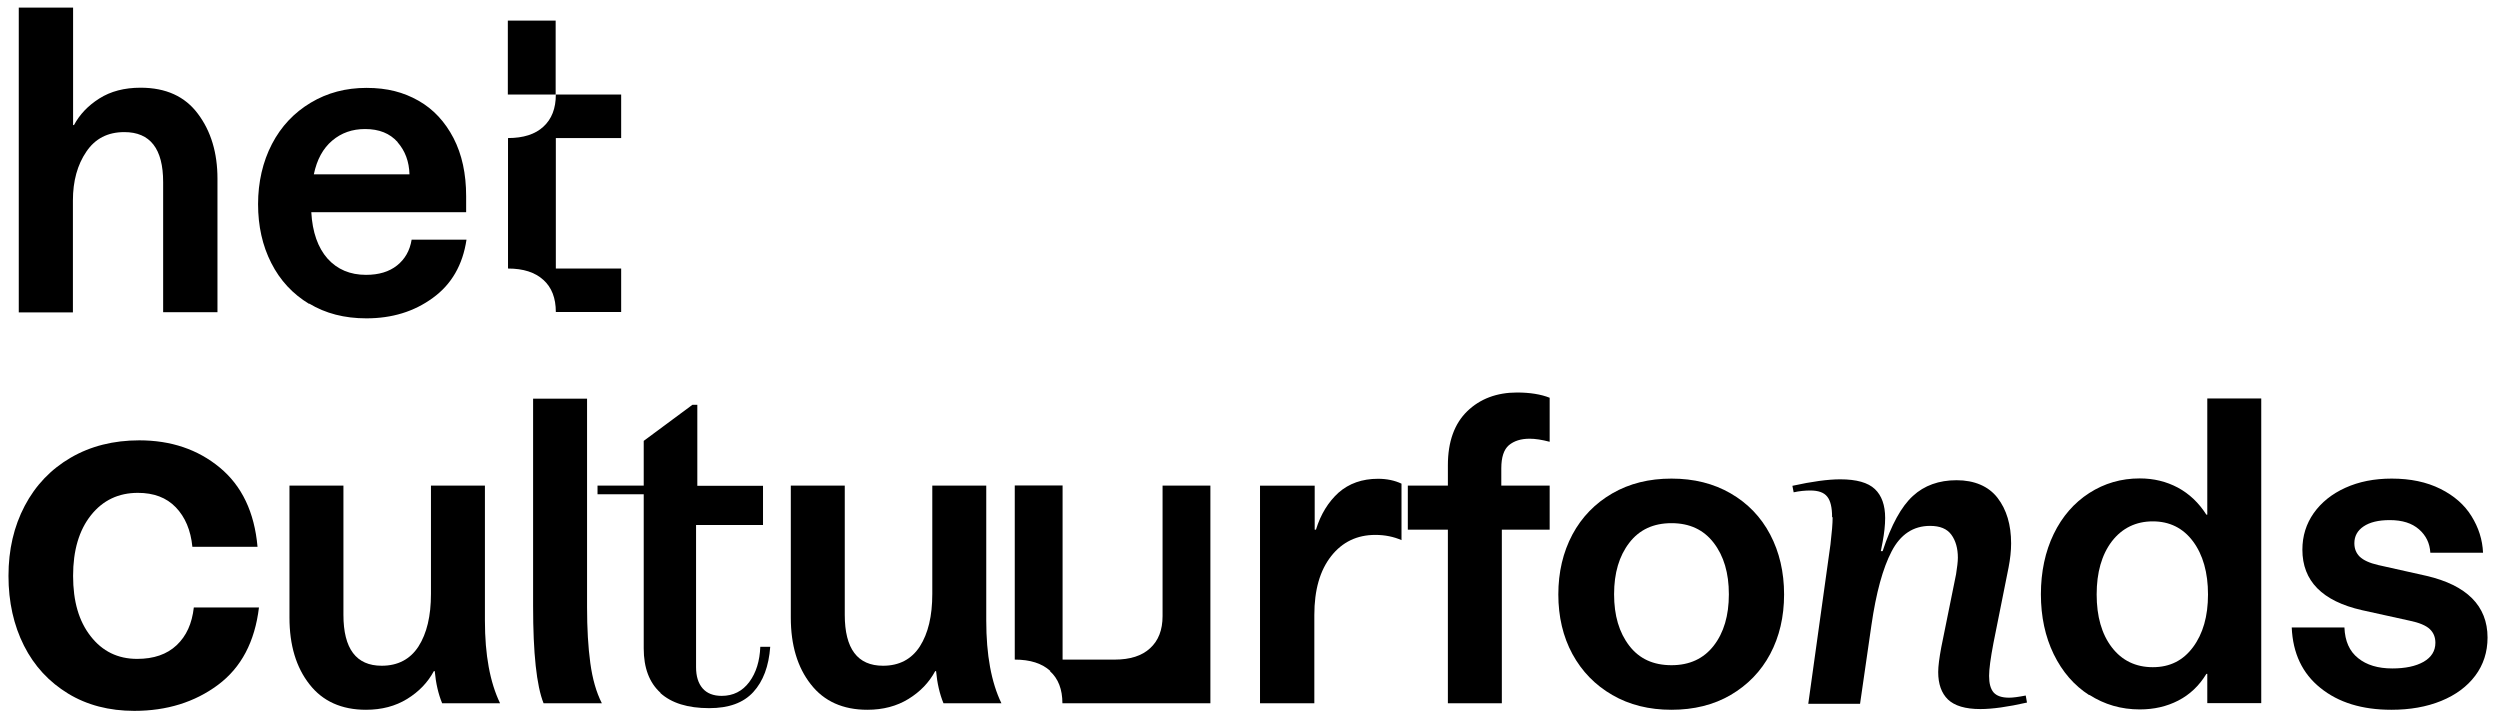
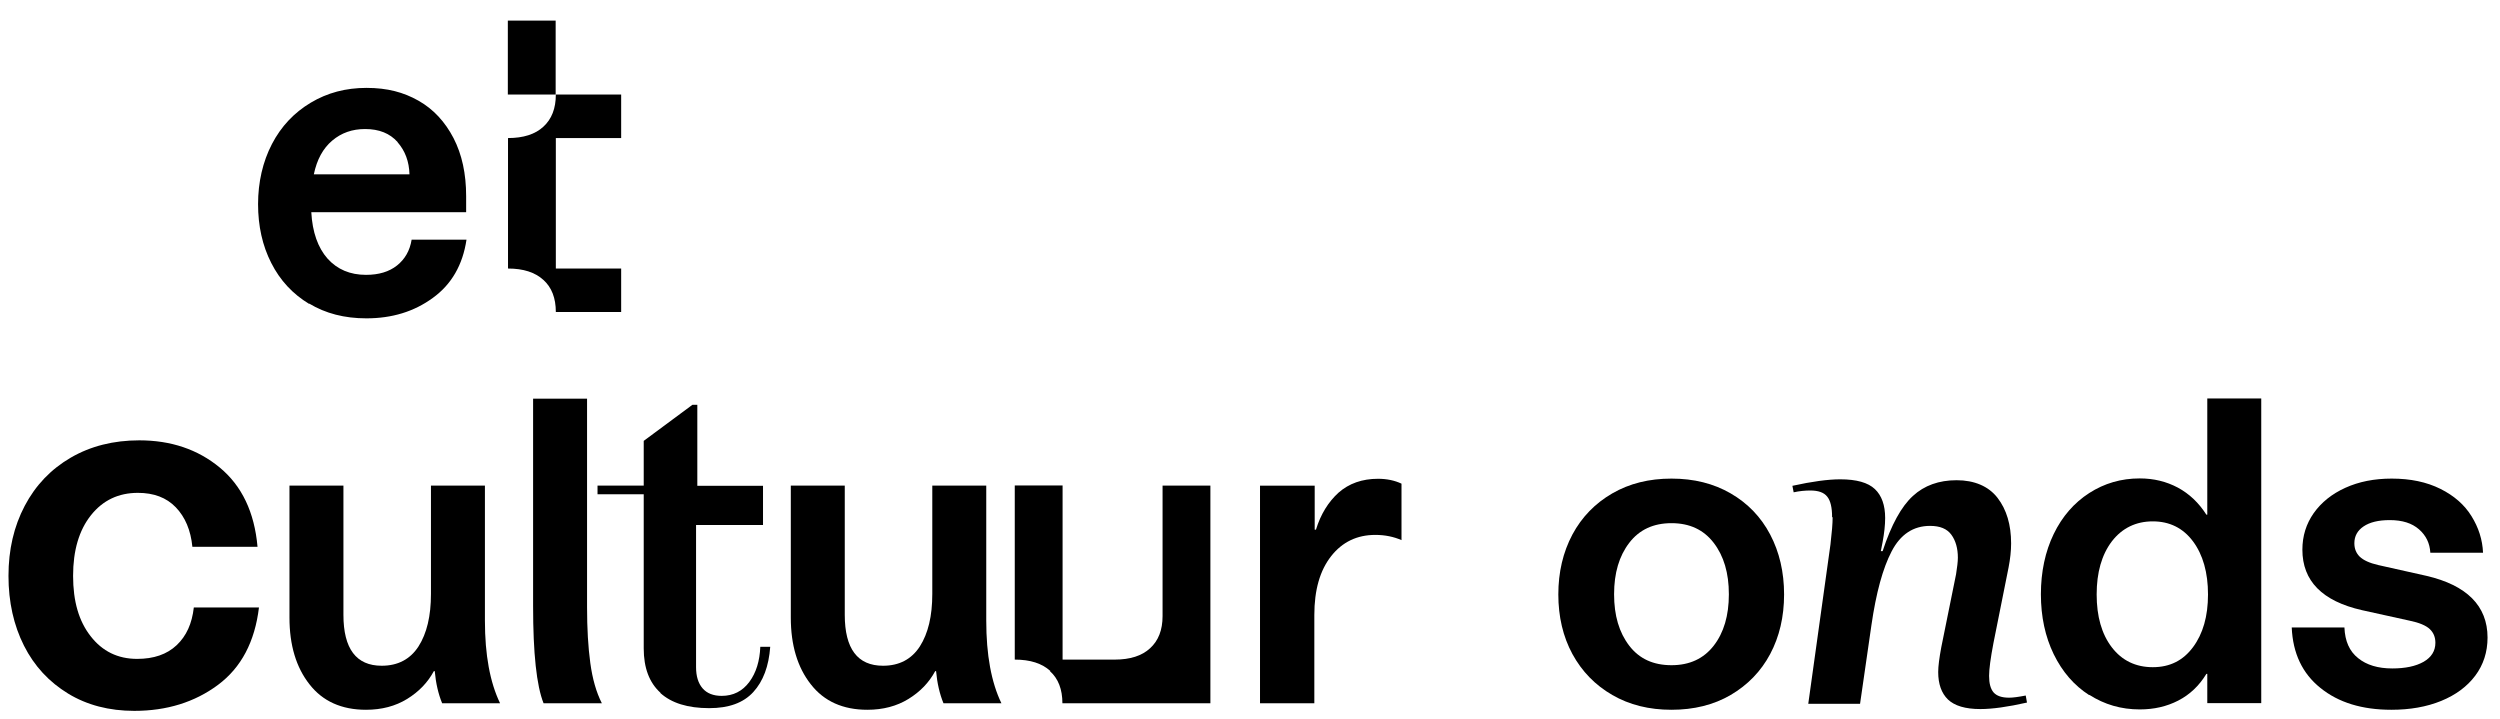
<svg xmlns="http://www.w3.org/2000/svg" id="Layer_1" data-name="Layer 1" width="138.53" height="39.83" viewBox="0 0 138.53 39.83">
-   <path d="M1.04.42h3.01v6.51h.05c.31-.58.77-1.07,1.4-1.47.63-.4,1.39-.6,2.29-.6,1.4,0,2.46.48,3.18,1.45.72.96,1.08,2.16,1.08,3.59v7.4h-3.01v-7.21c0-1.85-.72-2.77-2.15-2.77-.92,0-1.62.36-2.11,1.09-.49.72-.74,1.62-.74,2.7v6.2H1.04V.42Z" />
  <path d="M17.13,16.84c-.91-.55-1.61-1.3-2.1-2.27-.49-.96-.73-2.05-.73-3.26s.26-2.35.77-3.33c.51-.98,1.23-1.74,2.15-2.29.92-.55,1.94-.82,3.09-.82s2.05.24,2.88.71c.83.47,1.47,1.17,1.94,2.07.47.91.7,1.98.7,3.22v.89h-8.58c.06,1.11.37,1.97.9,2.57.54.6,1.25.9,2.13.9.71,0,1.28-.17,1.72-.52s.71-.82.81-1.43h3.04c-.21,1.4-.83,2.48-1.87,3.23-1.04.76-2.26,1.13-3.68,1.13-1.21,0-2.26-.27-3.17-.82ZM22.03,7.87c-.43-.48-1.02-.72-1.8-.72-.71,0-1.31.21-1.82.64-.51.43-.85,1.05-1.02,1.87h5.3c-.02-.71-.24-1.3-.66-1.78Z" />
  <path d="M28.14,1.14h2.65v4.1h-2.65V1.14ZM30.11,7.02c.46-.42.69-1.01.69-1.78h3.62v2.41h-3.62v7.23h3.62v2.41h-3.62c0-.77-.23-1.37-.69-1.78-.46-.42-1.11-.63-1.96-.63v-7.23c.85,0,1.51-.21,1.96-.63Z" />
  <path d="M3.77,38.43c-1.05-.64-1.87-1.52-2.44-2.65-.57-1.13-.86-2.42-.86-3.87s.3-2.74.9-3.88c.6-1.14,1.45-2.03,2.55-2.67,1.1-.64,2.37-.96,3.8-.96,1.75,0,3.24.5,4.46,1.51,1.22,1.01,1.92,2.47,2.09,4.39h-3.61c-.09-.92-.4-1.65-.92-2.19-.52-.54-1.22-.8-2.1-.8-1.07,0-1.94.41-2.6,1.24-.66.83-.99,1.95-.99,3.36s.32,2.51.97,3.34c.65.84,1.51,1.26,2.58,1.26.92,0,1.65-.25,2.19-.76s.85-1.2.95-2.09h3.61c-.23,1.9-.98,3.33-2.27,4.29s-2.84,1.44-4.64,1.44c-1.39,0-2.62-.32-3.67-.96Z" />
  <path d="M17.15,37.92c-.74-.94-1.11-2.17-1.11-3.7v-7.31h2.99v7.16c0,1.88.71,2.82,2.12,2.82.9,0,1.58-.36,2.04-1.07.46-.72.69-1.68.69-2.91v-6h2.99v7.48c0,1.9.28,3.42.84,4.58h-3.21c-.21-.51-.35-1.11-.41-1.78h-.05c-.34.63-.83,1.14-1.48,1.54-.65.4-1.41.6-2.28.6-1.35,0-2.4-.47-3.13-1.41Z" />
  <path d="M29.54,33.59v-11.5h2.99v11.55c0,1.19.06,2.22.18,3.1.12.88.33,1.62.64,2.23h-3.23c-.39-.98-.58-2.77-.58-5.38Z" />
  <path d="M36.6,38.39c-.62-.56-.93-1.38-.93-2.46v-8.54h-2.56v-.48h2.56v-2.48l2.7-2h.27v4.49h3.64v2.17h-3.71v7.88c0,.5.12.89.36,1.17.24.28.6.42,1.06.42.64,0,1.15-.26,1.53-.77.38-.51.58-1.17.61-1.95h.55c-.08,1.08-.39,1.91-.94,2.51-.55.6-1.36.89-2.44.89-1.19,0-2.09-.28-2.71-.84Z" />
  <path d="M44.93,37.92c-.74-.94-1.11-2.17-1.11-3.7v-7.31h2.99v7.16c0,1.88.71,2.82,2.12,2.82.9,0,1.58-.36,2.04-1.07.46-.72.69-1.68.69-2.91v-6h2.99v7.48c0,1.9.28,3.42.84,4.58h-3.21c-.21-.51-.35-1.11-.41-1.78h-.05c-.34.63-.83,1.14-1.48,1.54-.65.4-1.41.6-2.28.6-1.35,0-2.4-.47-3.13-1.41Z" />
  <path d="M58.2,37.18c-.46-.42-1.11-.63-1.97-.63v-9.65h2.65v9.65h2.89c.85,0,1.51-.21,1.96-.63.46-.42.69-1.01.69-1.78v-7.23h2.65v12.06h-8.2c0-.77-.23-1.37-.69-1.78Z" />
  <path d="M69.84,26.91h3.01v2.44h.07c.26-.85.68-1.53,1.25-2.05.58-.51,1.31-.77,2.19-.77.48,0,.92.09,1.3.27v3.13c-.43-.19-.92-.29-1.45-.29-1.01,0-1.83.39-2.45,1.18-.62.79-.93,1.87-.93,3.26v4.89h-3.01v-12.06Z" />
-   <path d="M80.23,29.35h-2.22v-2.44h2.22v-1.13c0-1.3.36-2.3,1.07-2.99.71-.69,1.64-1.04,2.76-1.04.72,0,1.33.1,1.81.29v2.44c-.42-.11-.79-.17-1.11-.17-.48,0-.86.12-1.15.36-.28.24-.42.67-.42,1.28v.96h2.68v2.44h-2.65v9.62h-2.99v-9.62Z" />
  <path d="M89.34,38.51c-.95-.55-1.68-1.3-2.21-2.27-.52-.96-.78-2.07-.78-3.3s.26-2.34.78-3.32c.52-.97,1.26-1.73,2.21-2.28.95-.55,2.04-.82,3.28-.82s2.33.27,3.28.82c.95.55,1.68,1.31,2.19,2.28.51.97.77,2.08.77,3.32s-.26,2.34-.77,3.3c-.51.96-1.25,1.72-2.19,2.27s-2.04.82-3.28.82-2.33-.27-3.28-.82ZM94.96,35.78c.56-.72.84-1.67.84-2.85s-.28-2.12-.84-2.85-1.34-1.09-2.34-1.09-1.78.36-2.34,1.09-.84,1.67-.84,2.85.28,2.12.84,2.85,1.34,1.08,2.34,1.08,1.78-.36,2.34-1.08Z" />
  <path d="M101.52,28.65c0-.53-.09-.91-.27-1.13-.18-.23-.49-.34-.94-.34-.29,0-.6.03-.92.1l-.07-.36c1.09-.24,1.98-.36,2.65-.36.9,0,1.54.18,1.92.54s.57.9.57,1.6c0,.4-.05.84-.14,1.33l-.1.51h.1c.48-1.46,1.04-2.48,1.68-3.06.63-.58,1.44-.87,2.42-.87s1.77.33,2.27.98.75,1.49.75,2.52c0,.42-.05.86-.14,1.33l-.84,4.2c-.16.84-.24,1.44-.24,1.81,0,.42.08.72.25.92.17.19.45.29.86.29.21,0,.51-.04.92-.12l.07.39c-1.06.24-1.92.36-2.58.36-.84,0-1.43-.18-1.8-.53-.36-.35-.54-.86-.54-1.52,0-.32.06-.78.17-1.37l.82-4.05c.06-.39.1-.69.1-.92,0-.51-.12-.94-.36-1.27-.24-.33-.63-.49-1.18-.49-.93,0-1.64.47-2.13,1.41-.49.94-.86,2.3-1.12,4.09l-.63,4.36h-2.87l1.23-8.83c.08-.68.12-1.17.12-1.5Z" />
  <path d="M115.77,38.52c-.84-.54-1.49-1.29-1.97-2.27-.47-.97-.71-2.08-.71-3.32s.24-2.37.71-3.34c.47-.97,1.13-1.73,1.97-2.27.84-.54,1.77-.81,2.8-.81.77,0,1.47.17,2.11.51.63.34,1.16.84,1.58,1.5h.05v-6.44h2.99v16.88h-2.99v-1.62h-.05c-.4.66-.92,1.15-1.56,1.48-.64.33-1.35.49-2.13.49-1.03,0-1.96-.27-2.8-.81ZM121.52,35.86c.55-.74.83-1.71.83-2.92s-.28-2.2-.83-2.94c-.55-.74-1.3-1.11-2.23-1.11s-1.7.37-2.27,1.11c-.56.74-.84,1.72-.84,2.94s.28,2.2.84,2.93c.56.73,1.32,1.1,2.27,1.1s1.68-.37,2.23-1.11Z" />
  <path d="M135.23,27.09c.76.38,1.33.88,1.72,1.51s.61,1.3.64,2.03h-2.92c-.03-.53-.24-.96-.63-1.3s-.92-.51-1.62-.51c-.63,0-1.11.12-1.45.35-.34.23-.51.54-.51.93,0,.31.1.55.3.75.2.19.54.35,1.02.46l2.68.6c1.11.26,1.95.67,2.52,1.24.57.57.86,1.3.86,2.18,0,.8-.23,1.51-.68,2.11-.45.6-1.08,1.07-1.89,1.4-.81.33-1.73.49-2.76.49-1.62,0-2.93-.4-3.93-1.21-1-.8-1.53-1.92-1.59-3.35h2.92c.03.76.28,1.32.76,1.7.47.38,1.1.57,1.89.57.72,0,1.3-.12,1.74-.37.43-.25.65-.6.65-1.05,0-.31-.1-.56-.31-.76-.21-.2-.59-.36-1.13-.47l-2.63-.58c-2.2-.5-3.3-1.62-3.3-3.35,0-.76.21-1.43.63-2.03.42-.59,1-1.06,1.75-1.4.75-.34,1.6-.51,2.57-.51,1.04,0,1.94.19,2.7.57Z" />
</svg>